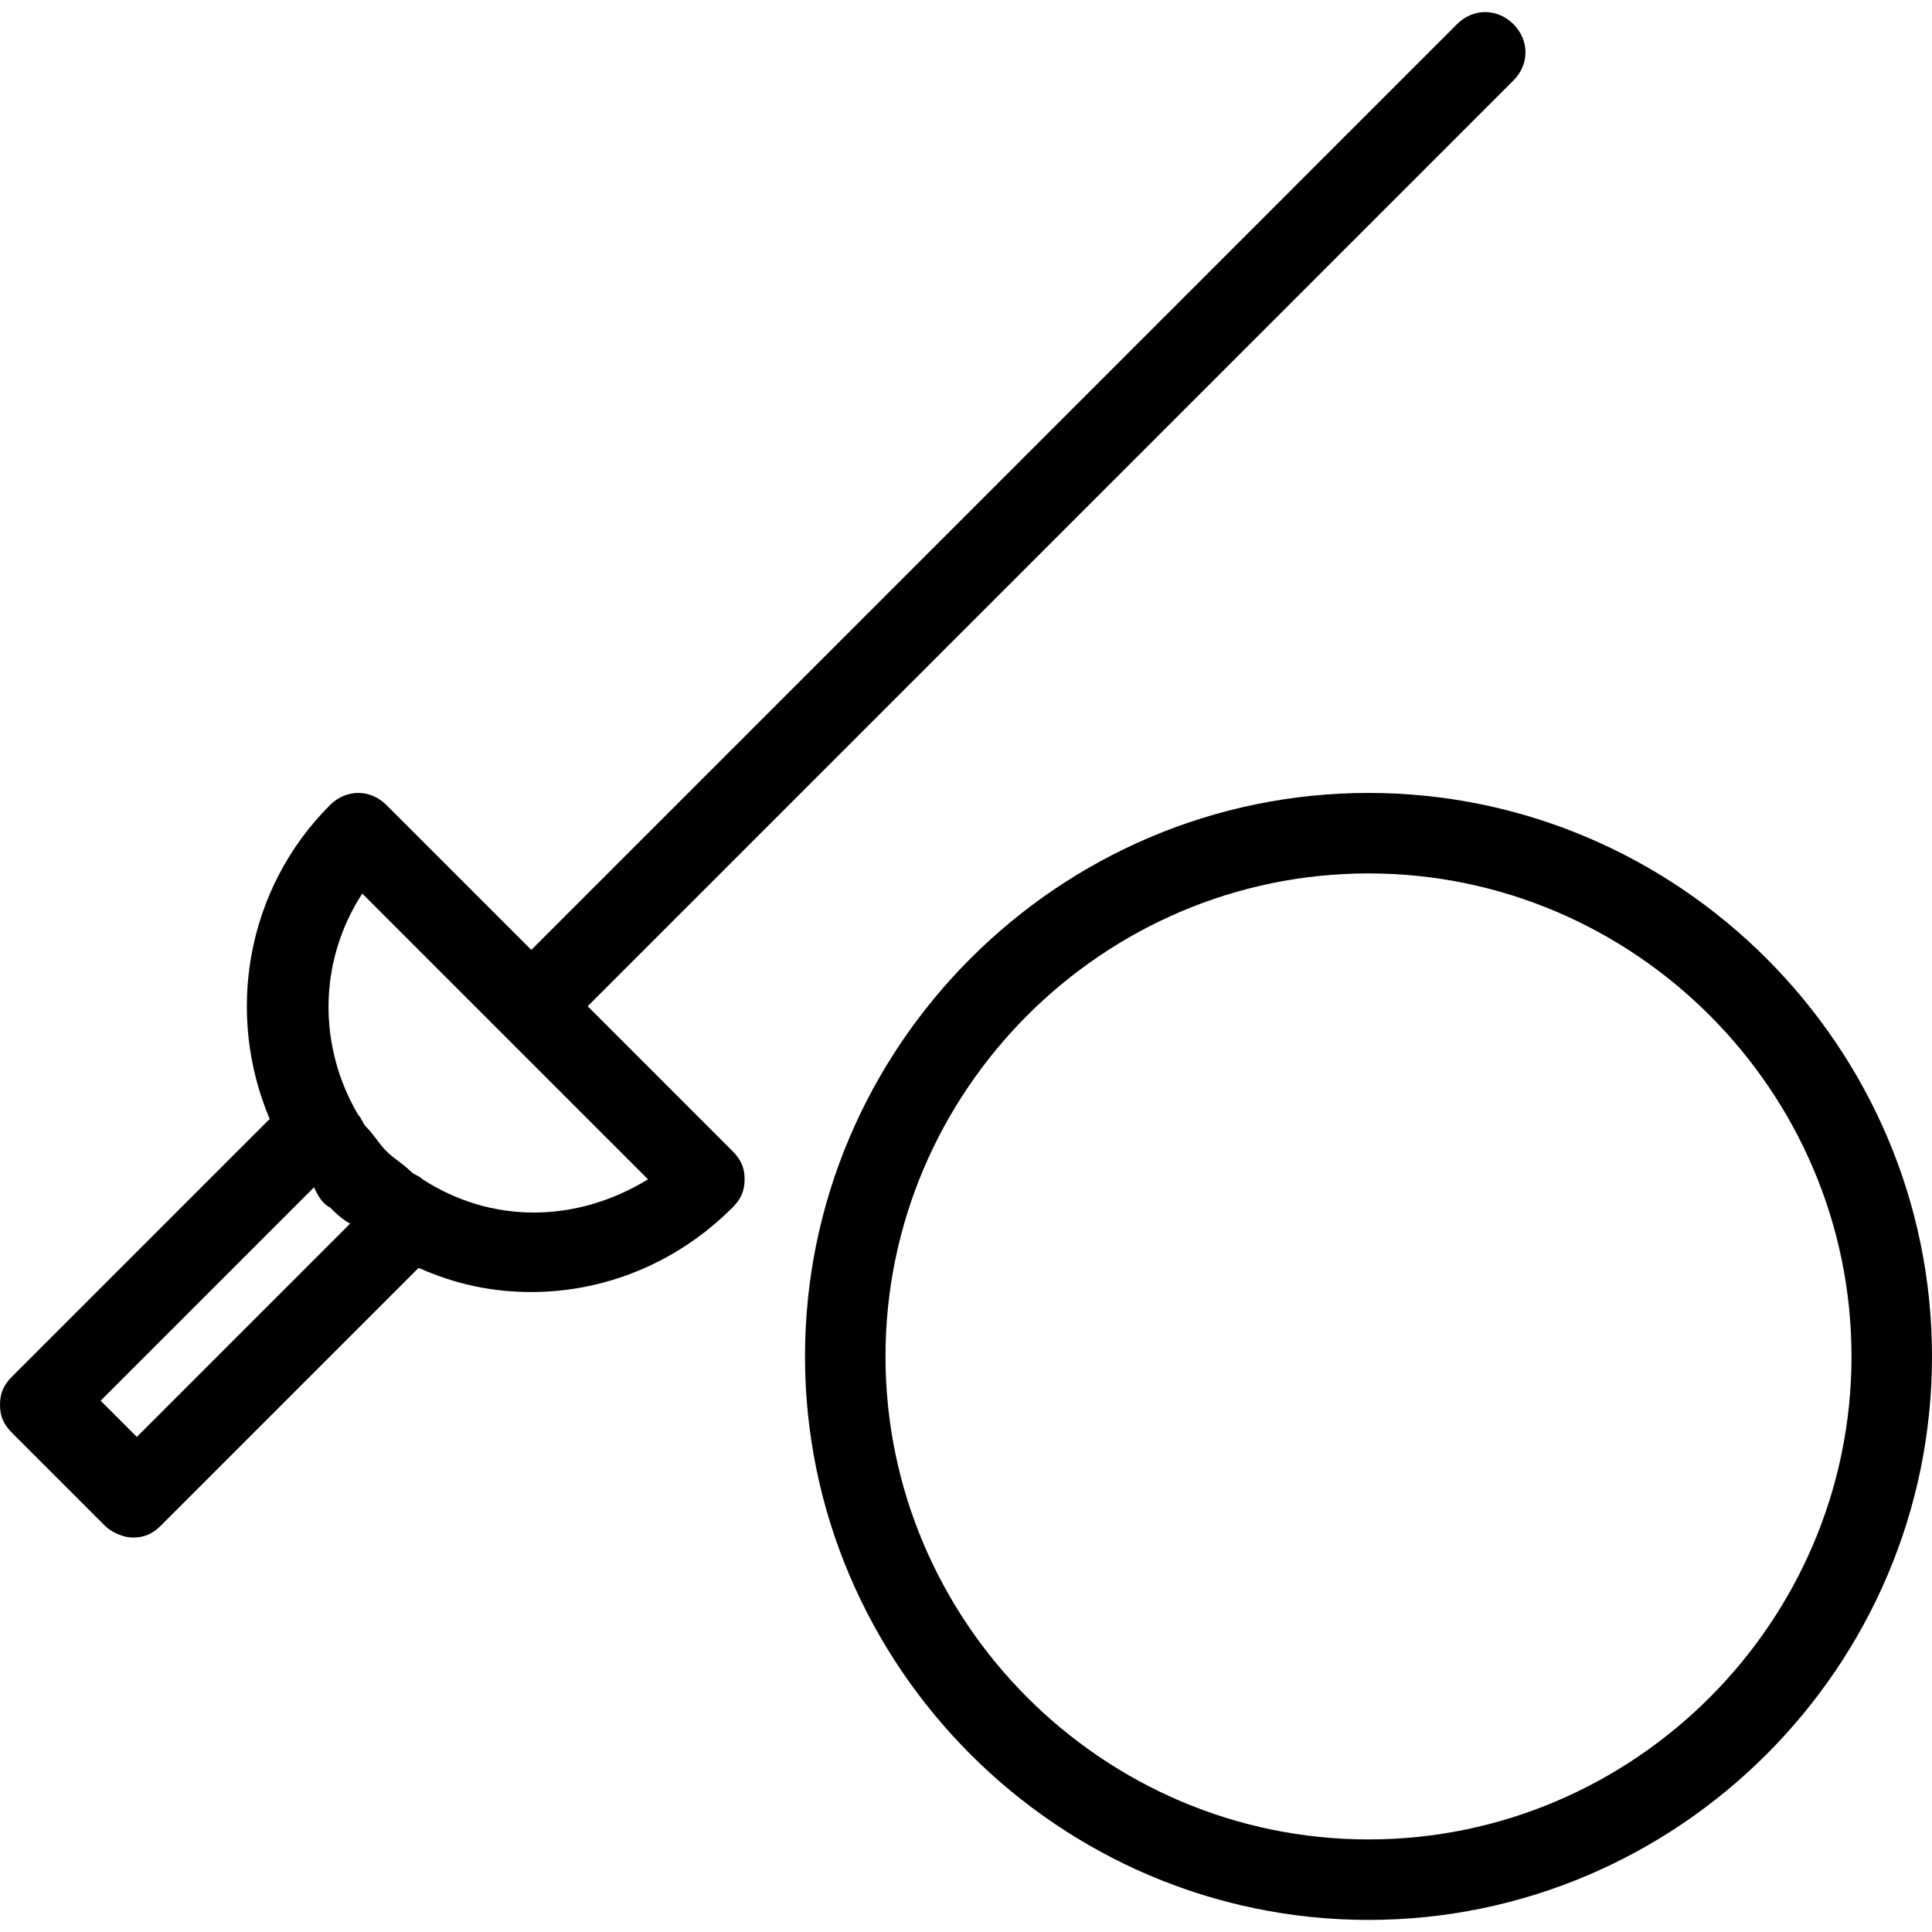
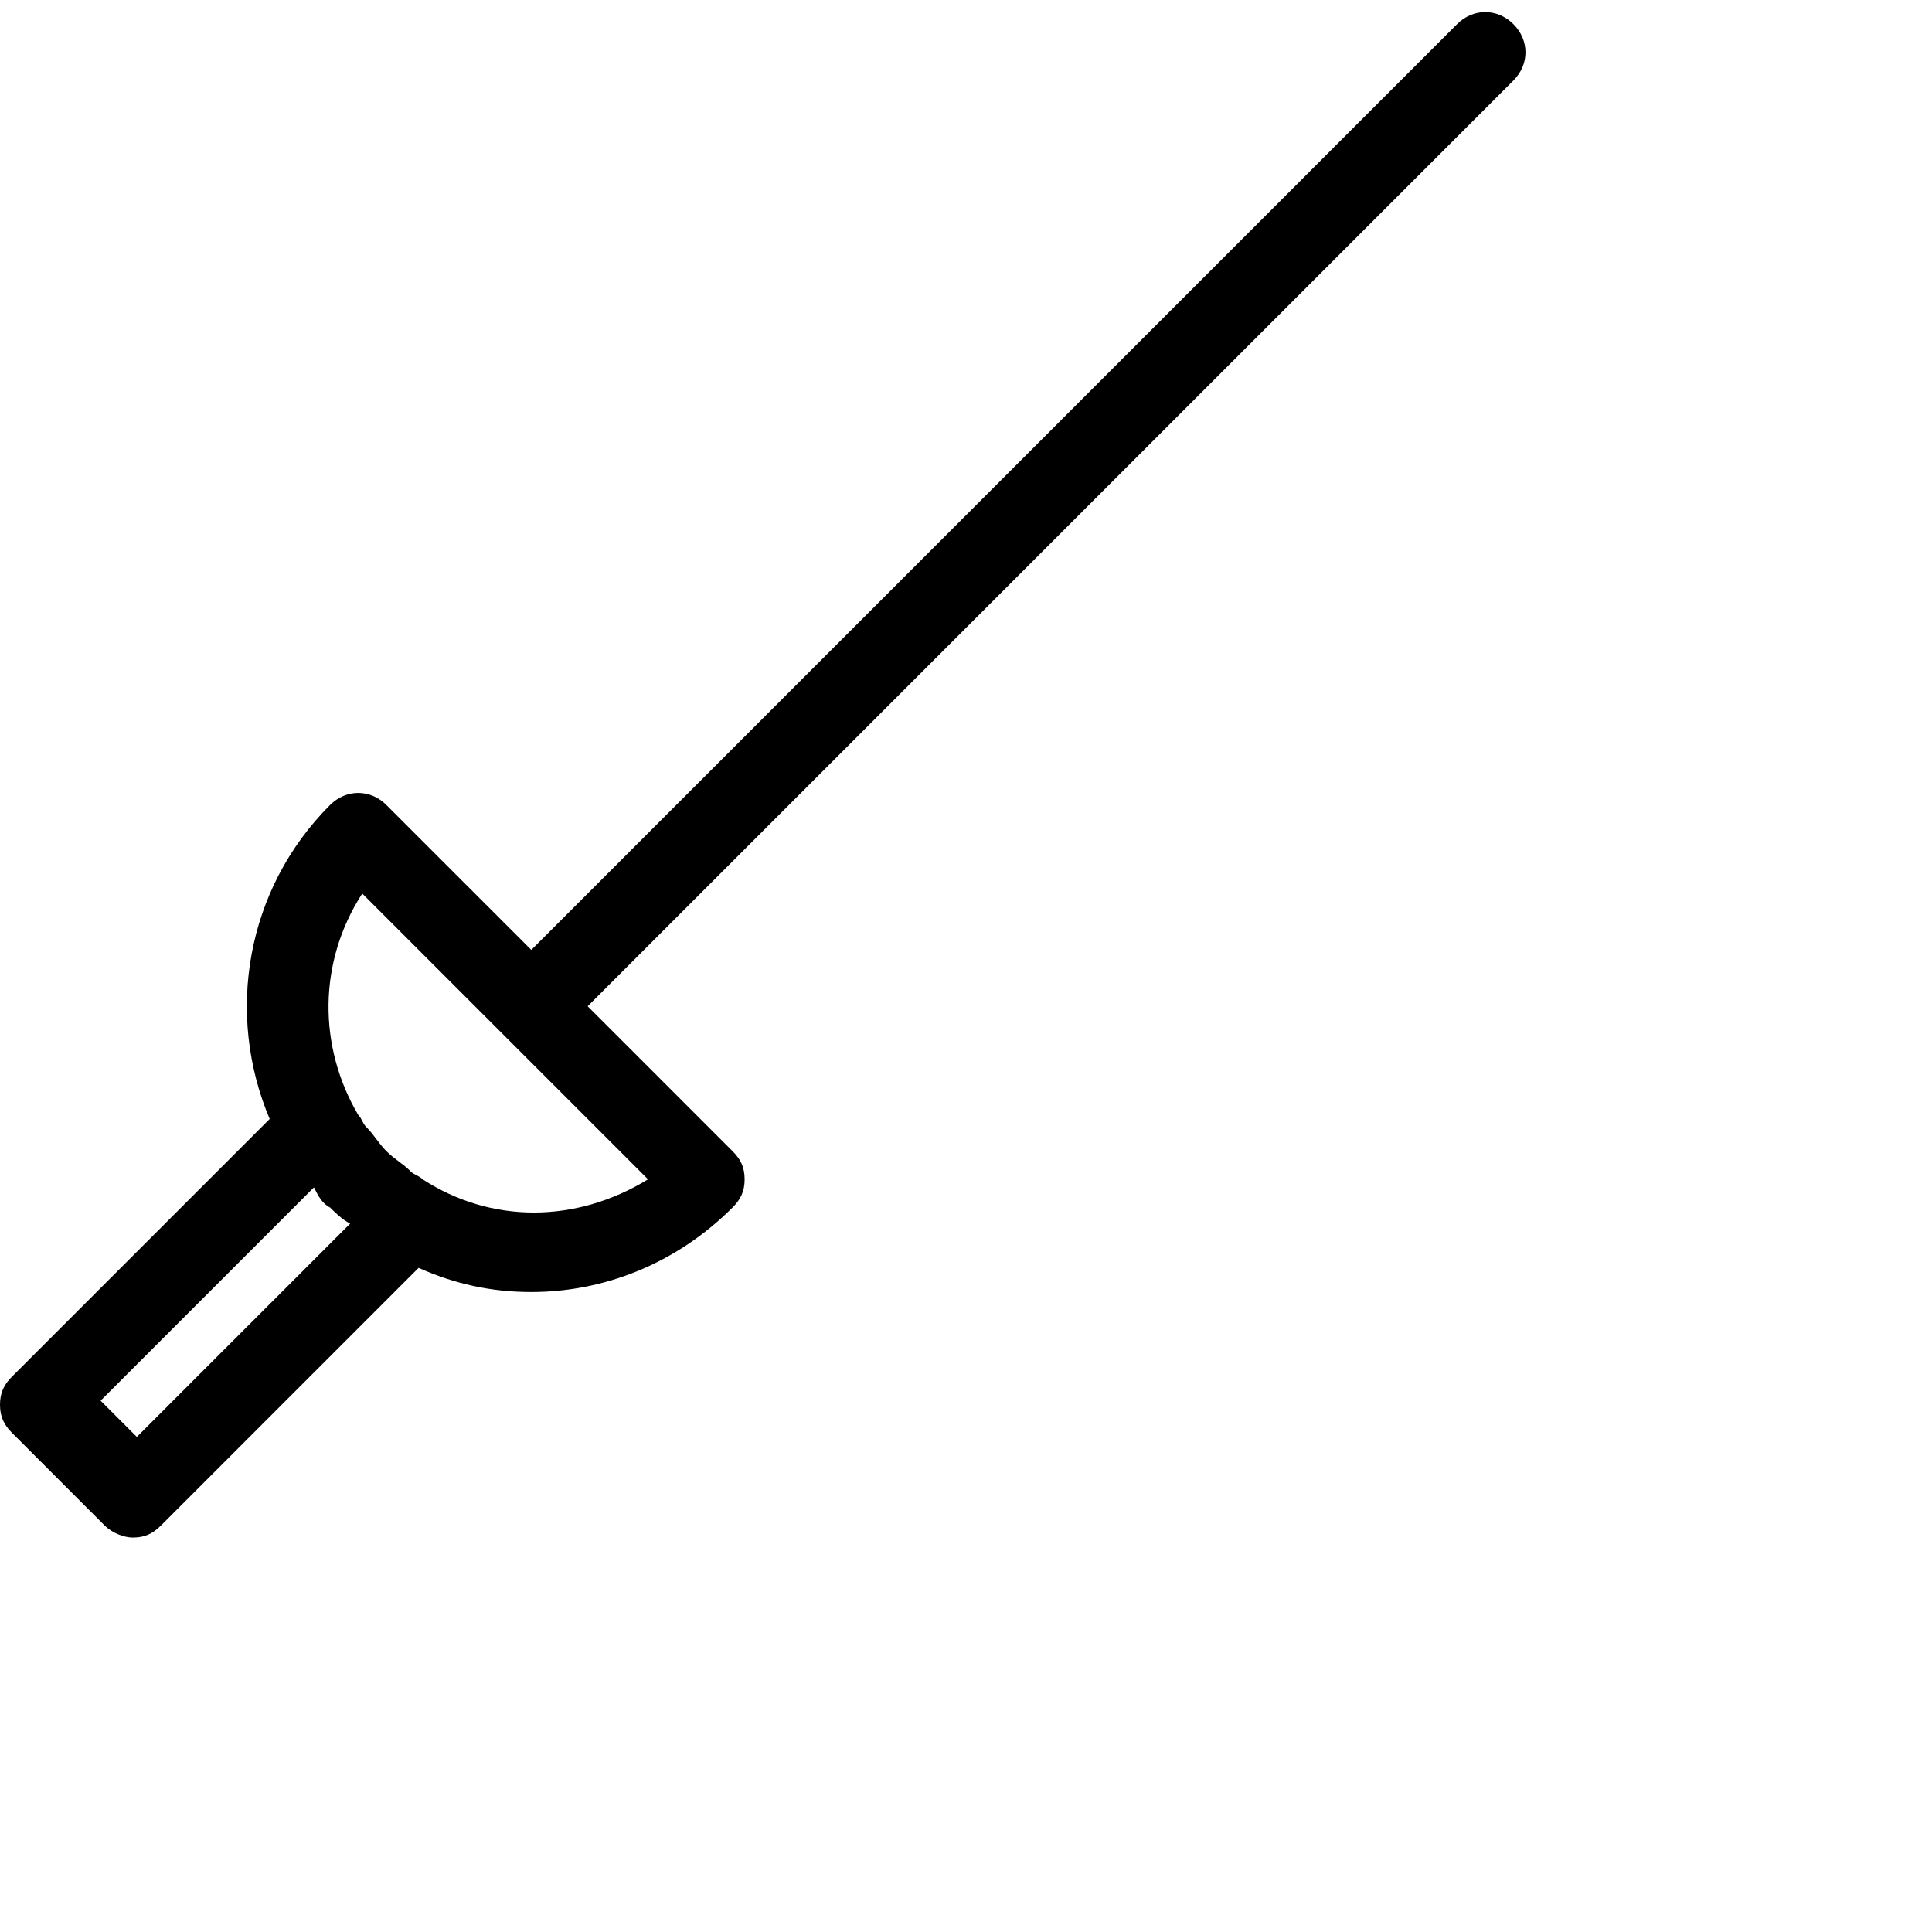
<svg xmlns="http://www.w3.org/2000/svg" xml:space="preserve" x="0" y="0" enable-background="new 0 0 289.738 289.738" version="1.1" viewBox="0 0 289.738 289.738" width="45" height="45">
  <path d="M88.129 150.905 226.962 12.072c2.414-2.414 2.414-6.036 0-8.451-2.414-2.414-6.036-2.414-8.451 0L79.678 142.455l-21.73-21.73c-2.414-2.414-6.036-2.414-8.451 0-12.676 12.676-15.694 31.388-9.054 47.082L1.811 206.438C.603 207.646 0 208.853 0 210.664s.604 3.018 1.811 4.225l13.883 13.883c1.207 1.207 3.018 1.811 4.225 1.811 1.811 0 3.018-.604 4.225-1.811l38.632-38.632c5.433 2.414 10.865 3.622 16.901 3.622 10.865 0 21.73-4.225 30.181-12.676 1.207-1.207 1.811-2.414 1.811-4.225s-.604-3.018-1.811-4.225l-21.729-21.731zm-38.632 30.181c.604.604 1.811 1.811 3.018 2.414l-31.992 31.992-5.433-5.433 31.992-31.992c.604 1.209 1.208 2.416 2.415 3.019zm13.883-4.225c-.604-.604-1.207-.604-1.811-1.207-1.207-1.207-2.414-1.811-3.622-3.018-1.207-1.207-1.811-2.414-3.018-3.622-.604-.604-.604-1.207-1.207-1.811-6.036-10.262-6.036-22.938.604-33.199l42.857 42.857c-10.865 6.64-23.541 6.64-33.803 0z" />
-   <path d="M205.231 118.913c-46.479 0-84.507 38.028-84.507 84.507s38.028 84.507 84.507 84.507 84.507-38.028 84.507-84.507-38.028-84.507-84.507-84.507zm0 156.942c-39.839 0-72.435-32.596-72.435-72.435s32.596-72.435 72.435-72.435 72.435 32.596 72.435 72.435c0 39.839-32.596 72.435-72.435 72.435z" />
</svg>